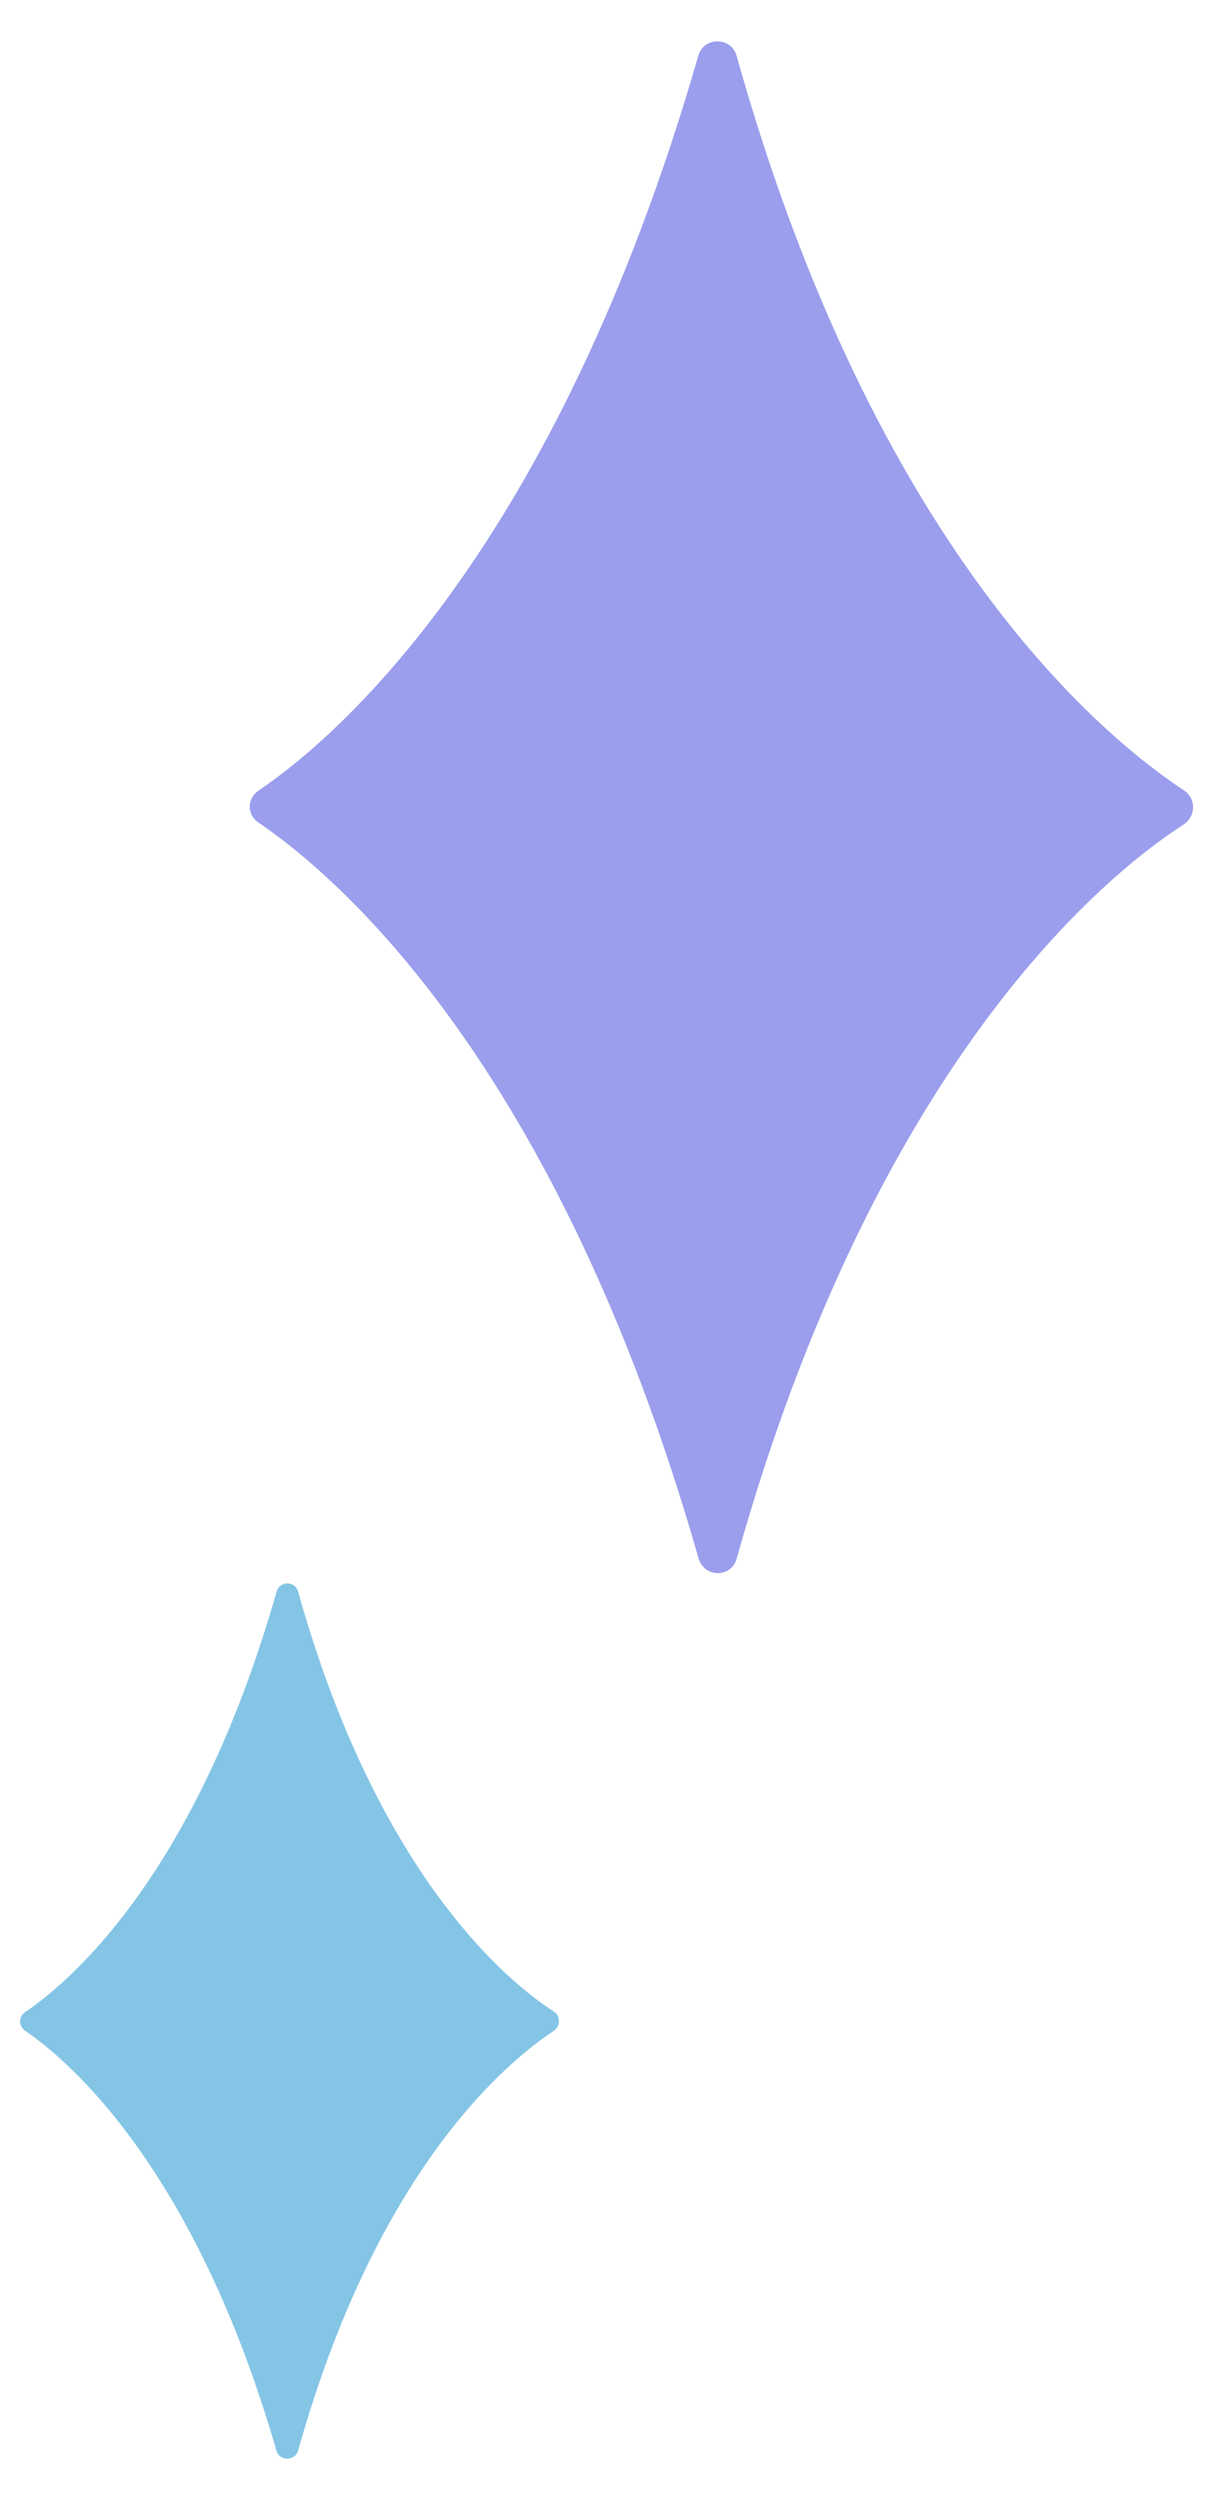
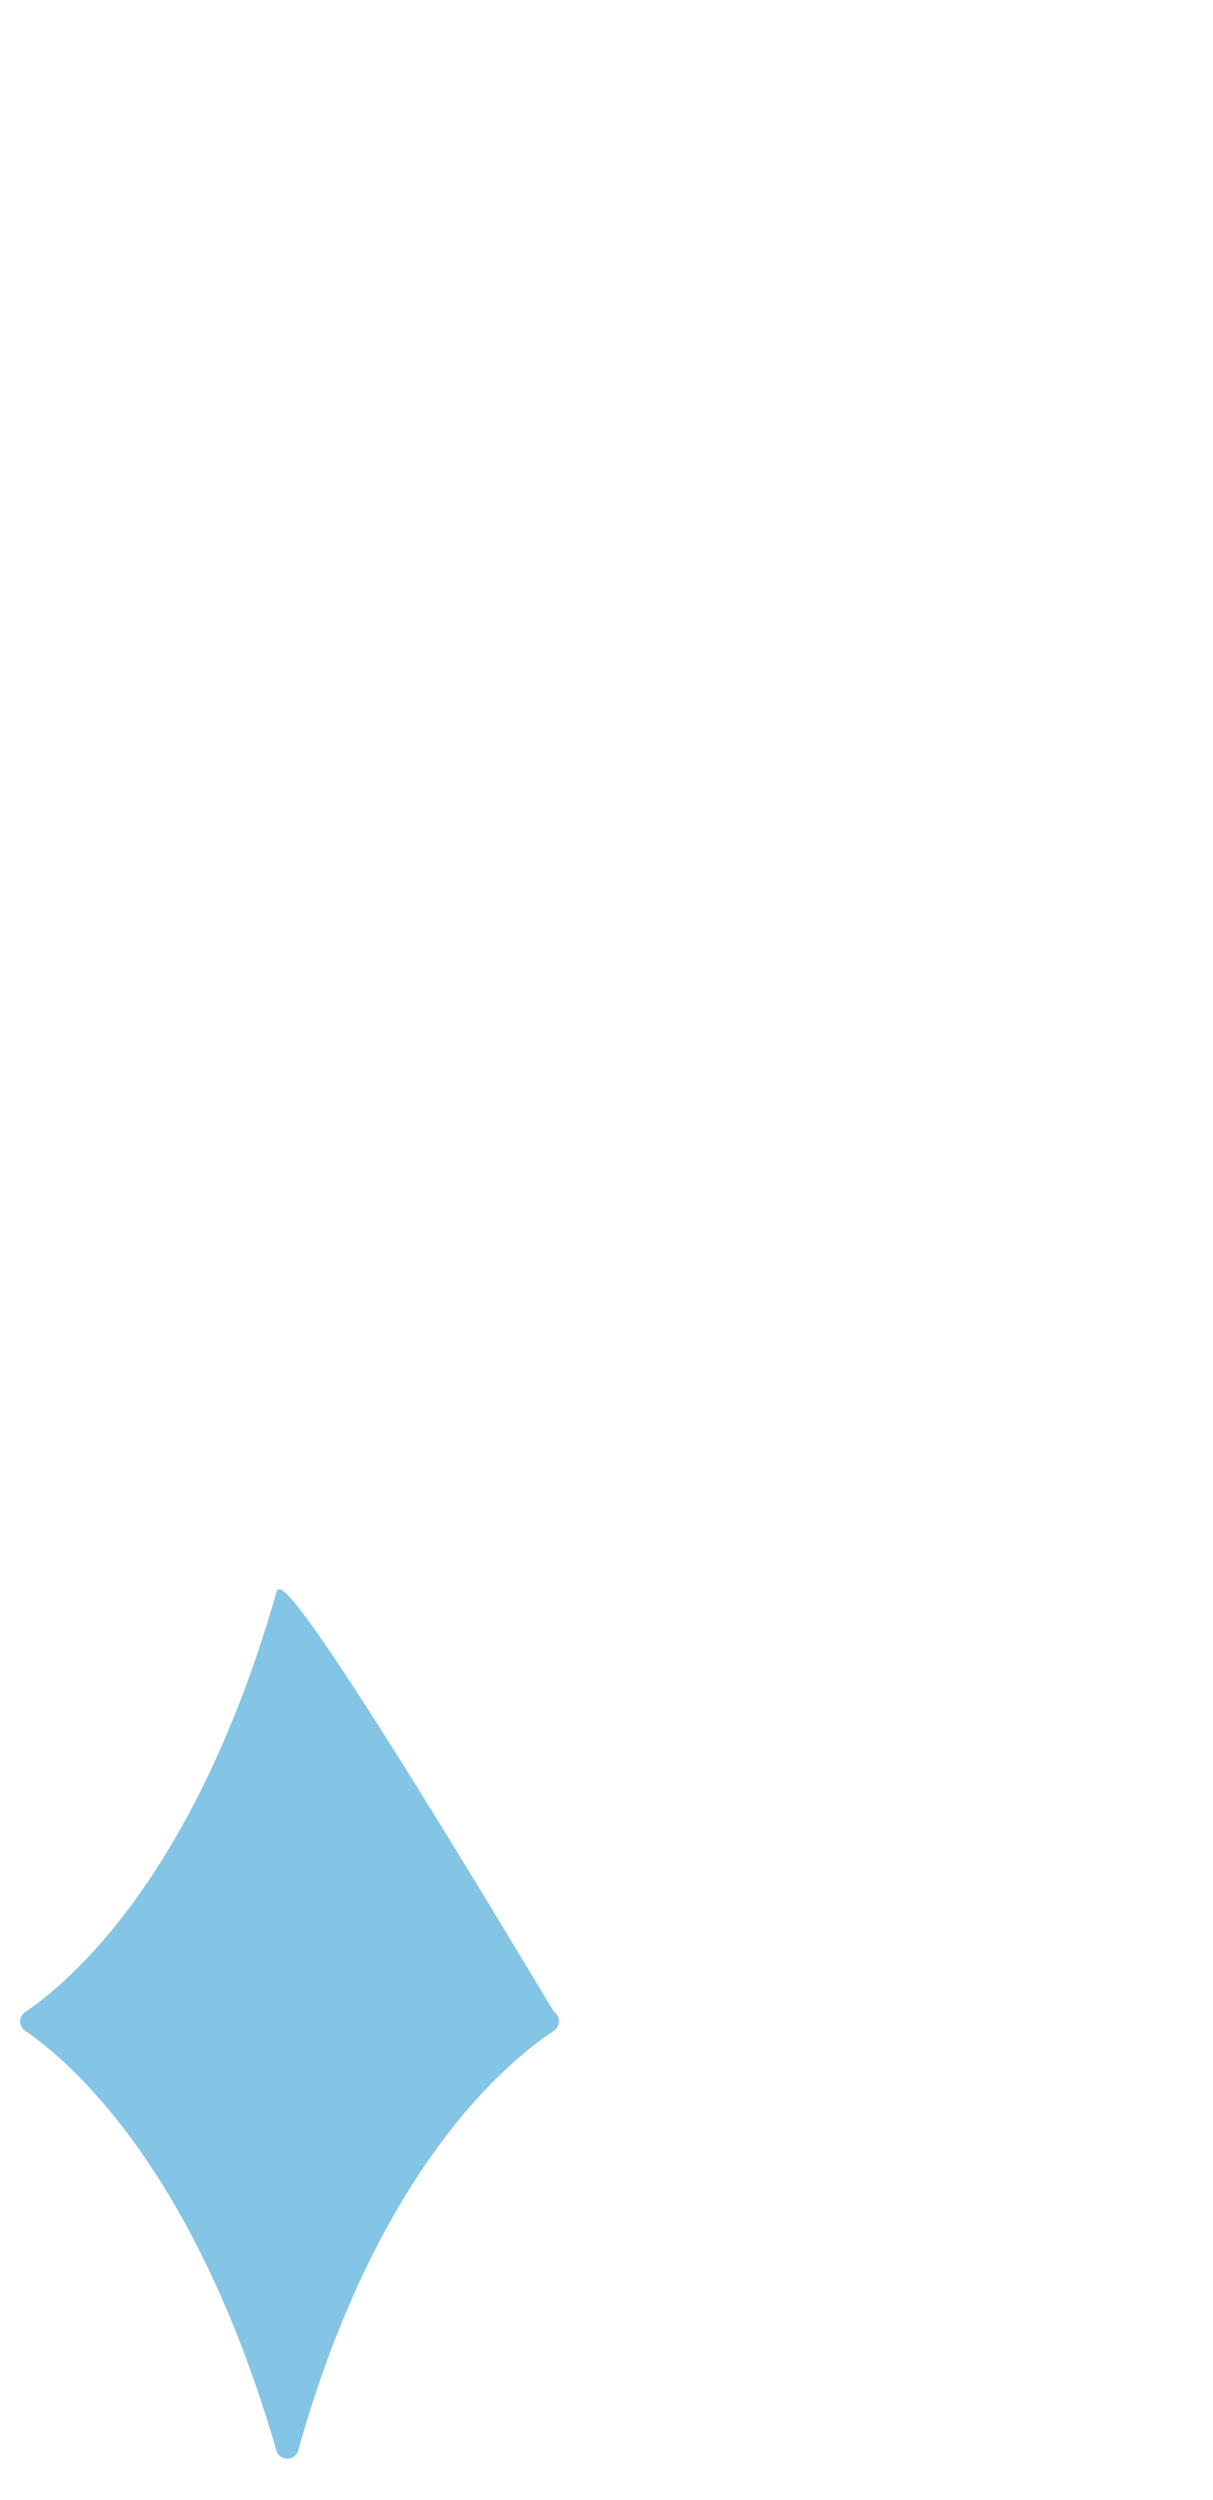
<svg xmlns="http://www.w3.org/2000/svg" version="1.1" data-id="Layer_1" x="0px" y="0px" viewBox="0 0 244.9 504.6" style="enable-background:new 0 0 244.9 504.6;" xml:space="preserve">
  <style type="text/css">
	.st0{fill:#84C5E6;}
	.st1{fill:#9A9EEC;}
</style>
-   <path class="st0" d="M55.8,321.4C39.5,378.5,14.1,400,5.1,406.1c-1.4,0.9-1.4,2.8,0,3.8c8.8,6,34.2,27.6,50.7,84.7  c0.6,2.2,3.8,2.2,4.4,0c16-57.1,42.4-78.6,51.6-84.7c1.4-0.9,1.4-3,0-3.9c-9.3-6-35.6-27.6-51.6-84.7C59.6,319,56.4,319,55.8,321.4z  " />
-   <path class="st1" d="M141,314.4c-28.6-100-73-137.6-88.7-148.3c-2.5-1.6-2.5-4.9,0-6.6c15.4-10.4,59.9-48.3,88.7-148.3  c1.1-3.8,6.6-3.8,7.7,0c28,100,74.1,137.6,90.3,148.3c2.5,1.6,2.5,5.2,0,6.9c-16.2,10.4-62.3,48.3-90.3,148.3  C147.6,318.5,142.1,318.5,141,314.4z" />
+   <path class="st0" d="M55.8,321.4C39.5,378.5,14.1,400,5.1,406.1c-1.4,0.9-1.4,2.8,0,3.8c8.8,6,34.2,27.6,50.7,84.7  c0.6,2.2,3.8,2.2,4.4,0c16-57.1,42.4-78.6,51.6-84.7c1.4-0.9,1.4-3,0-3.9C59.6,319,56.4,319,55.8,321.4z  " />
</svg>